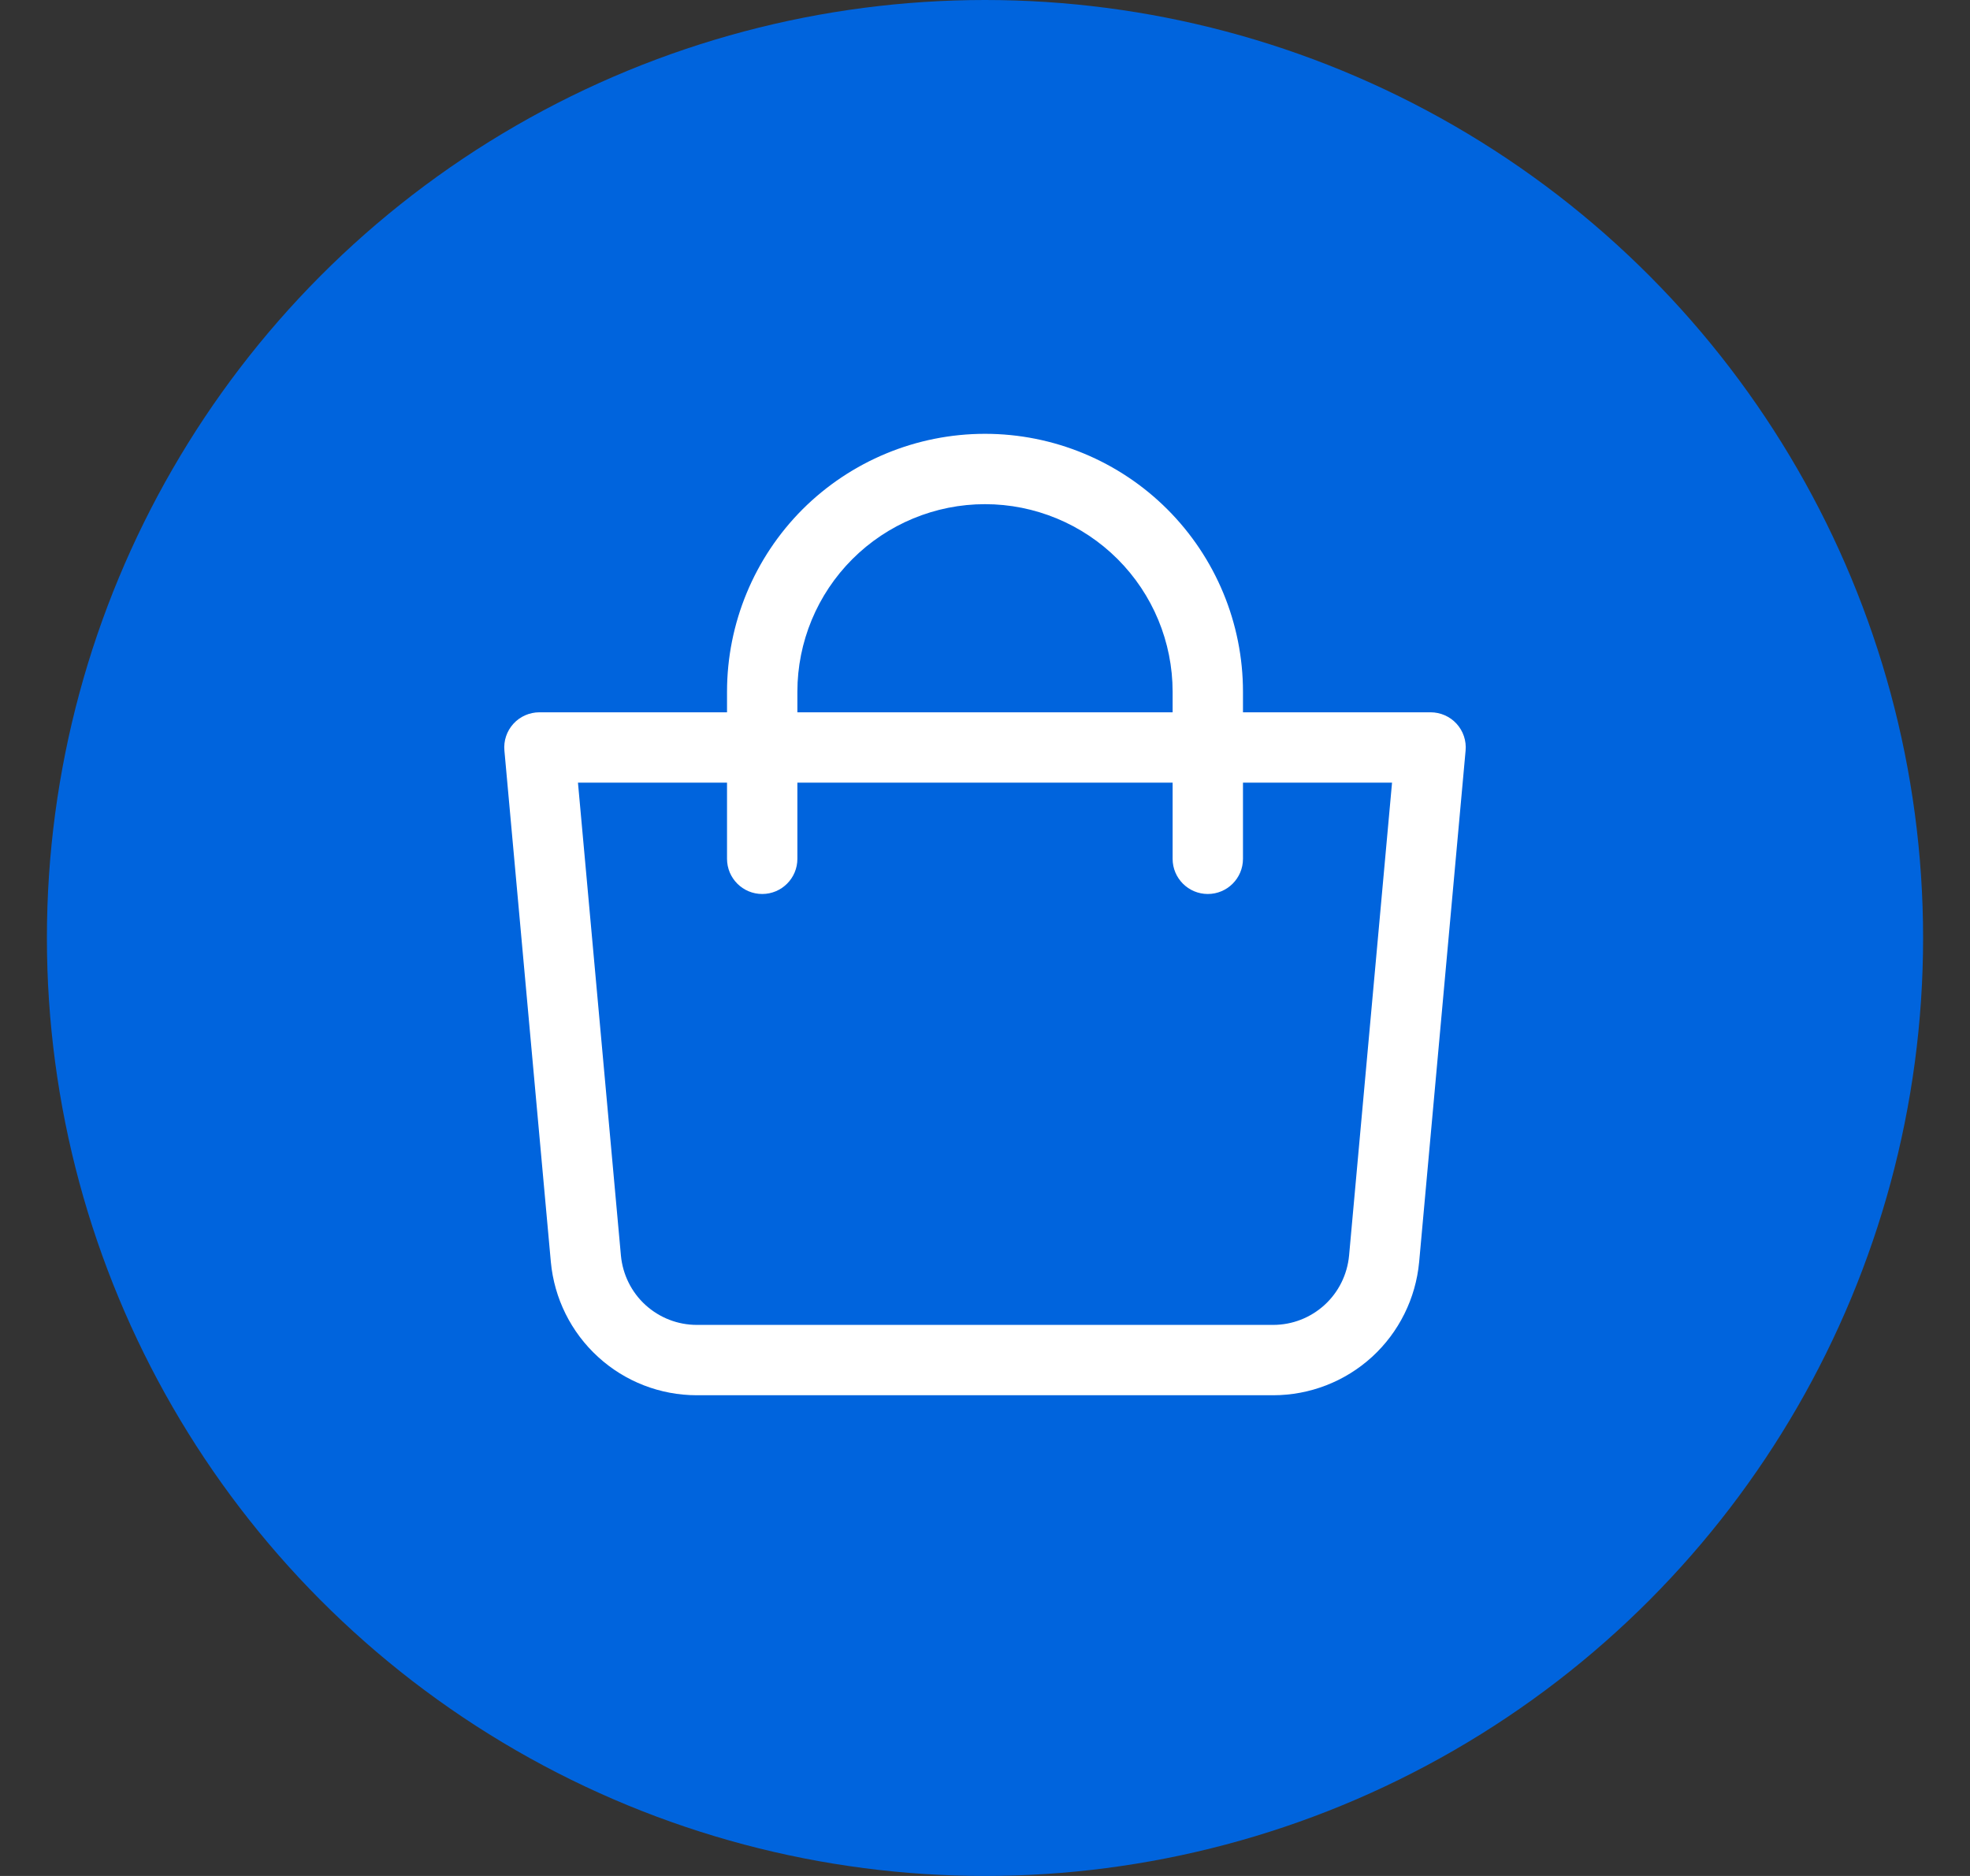
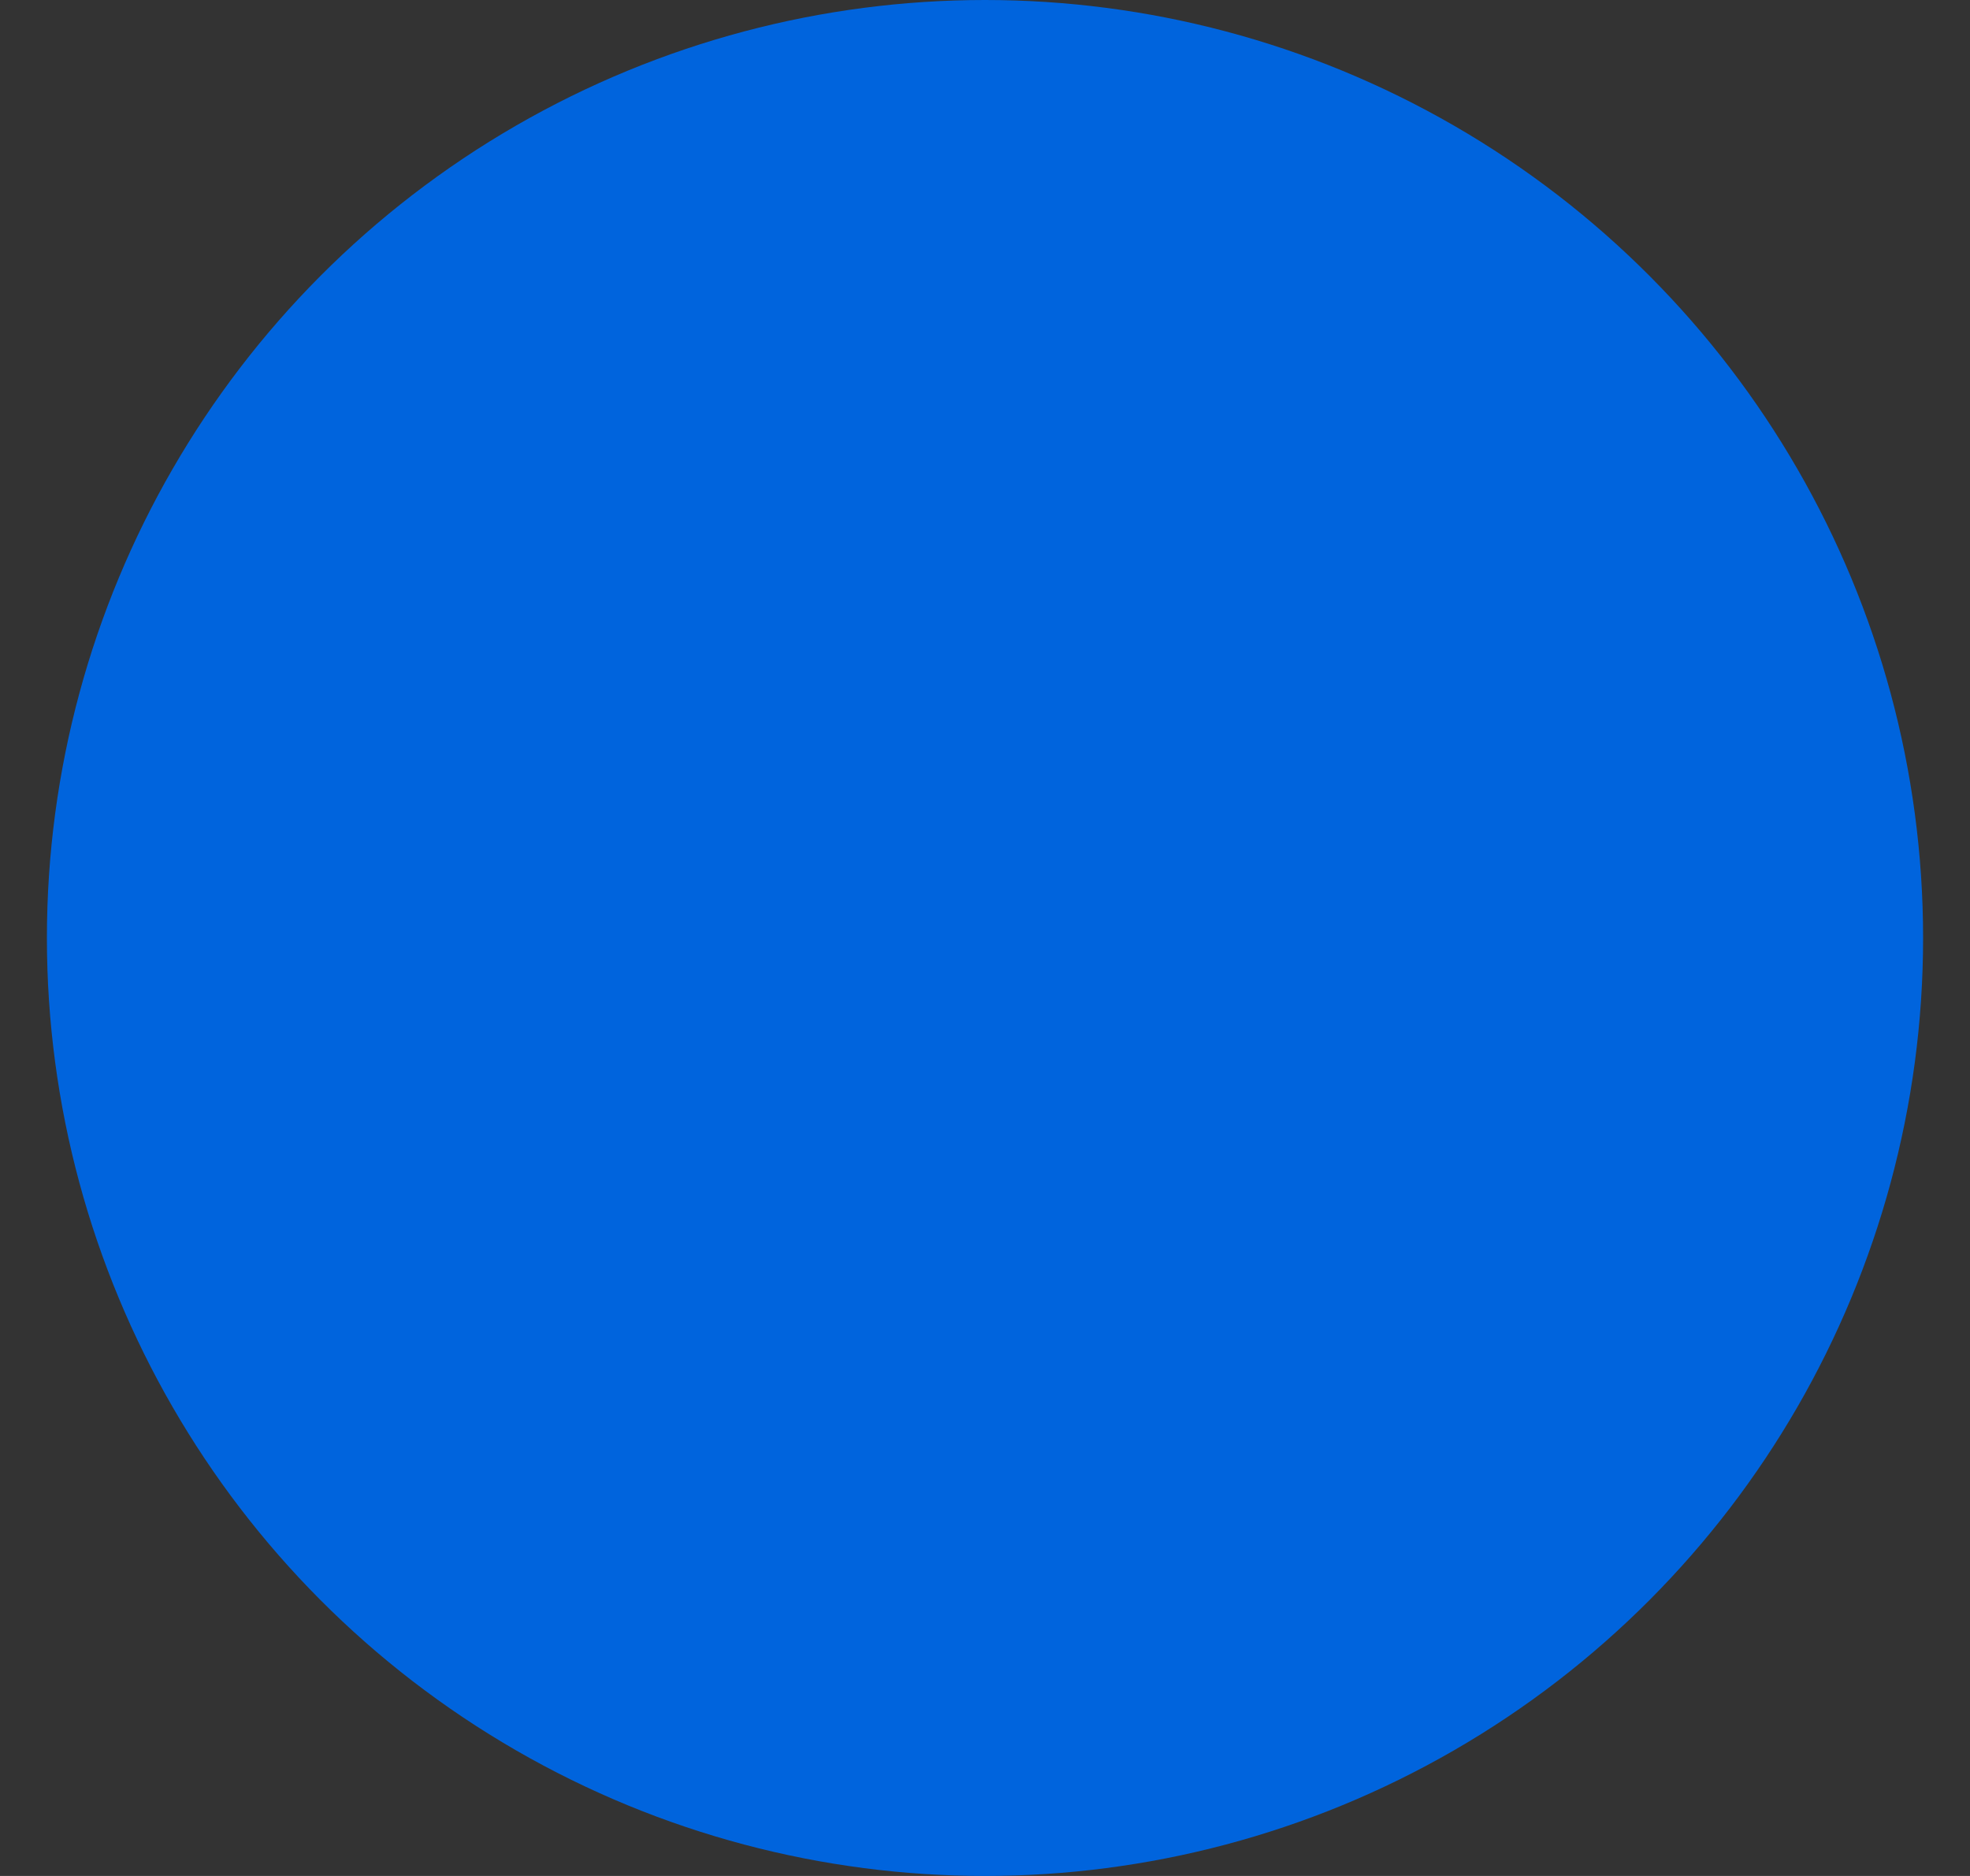
<svg xmlns="http://www.w3.org/2000/svg" width="21" height="20" viewBox="0 0 21 20" fill="none">
  <rect x="0" y="0" width="21" height="20" fill="#333333" stroke="none" />
  <circle cx="10.5" cy="10" r="10" fill="#0064DD" />
-   <path fill-rule="evenodd" clip-rule="evenodd" d="M10.5 5.375C9.97 5.375 9.461 5.586 9.086 5.961C8.711 6.336 8.5 6.845 8.5 7.375V7.594H12.5V7.375C12.5 6.845 12.289 6.336 11.914 5.961C11.539 5.586 11.03 5.375 10.5 5.375ZM13.25 7.594V7.375C13.25 6.646 12.96 5.946 12.444 5.43C11.929 4.915 11.229 4.625 10.5 4.625C9.771 4.625 9.071 4.915 8.555 5.43C8.04 5.946 7.75 6.646 7.75 7.375V7.594H5.75C5.645 7.594 5.544 7.638 5.473 7.716C5.402 7.794 5.367 7.898 5.377 8.003L5.872 13.454C5.908 13.842 6.087 14.203 6.375 14.466C6.662 14.729 7.038 14.875 7.428 14.875H13.572C13.962 14.875 14.338 14.729 14.626 14.466C14.913 14.203 15.092 13.842 15.128 13.454L15.623 8.003C15.633 7.898 15.598 7.794 15.527 7.716C15.456 7.638 15.355 7.594 15.25 7.594H13.25ZM12.5 8.344V9.156C12.5 9.363 12.668 9.531 12.875 9.531C13.082 9.531 13.25 9.363 13.25 9.156V8.344H14.839L14.381 13.386C14.362 13.588 14.269 13.776 14.12 13.912C13.97 14.049 13.775 14.125 13.572 14.125H7.428M12.5 8.344H8.5V9.156C8.5 9.363 8.332 9.531 8.125 9.531C7.918 9.531 7.75 9.363 7.75 9.156V8.344H6.161L6.619 13.386C6.638 13.588 6.731 13.776 6.88 13.912C7.03 14.049 7.225 14.125 7.428 14.125" fill="white" />
</svg>